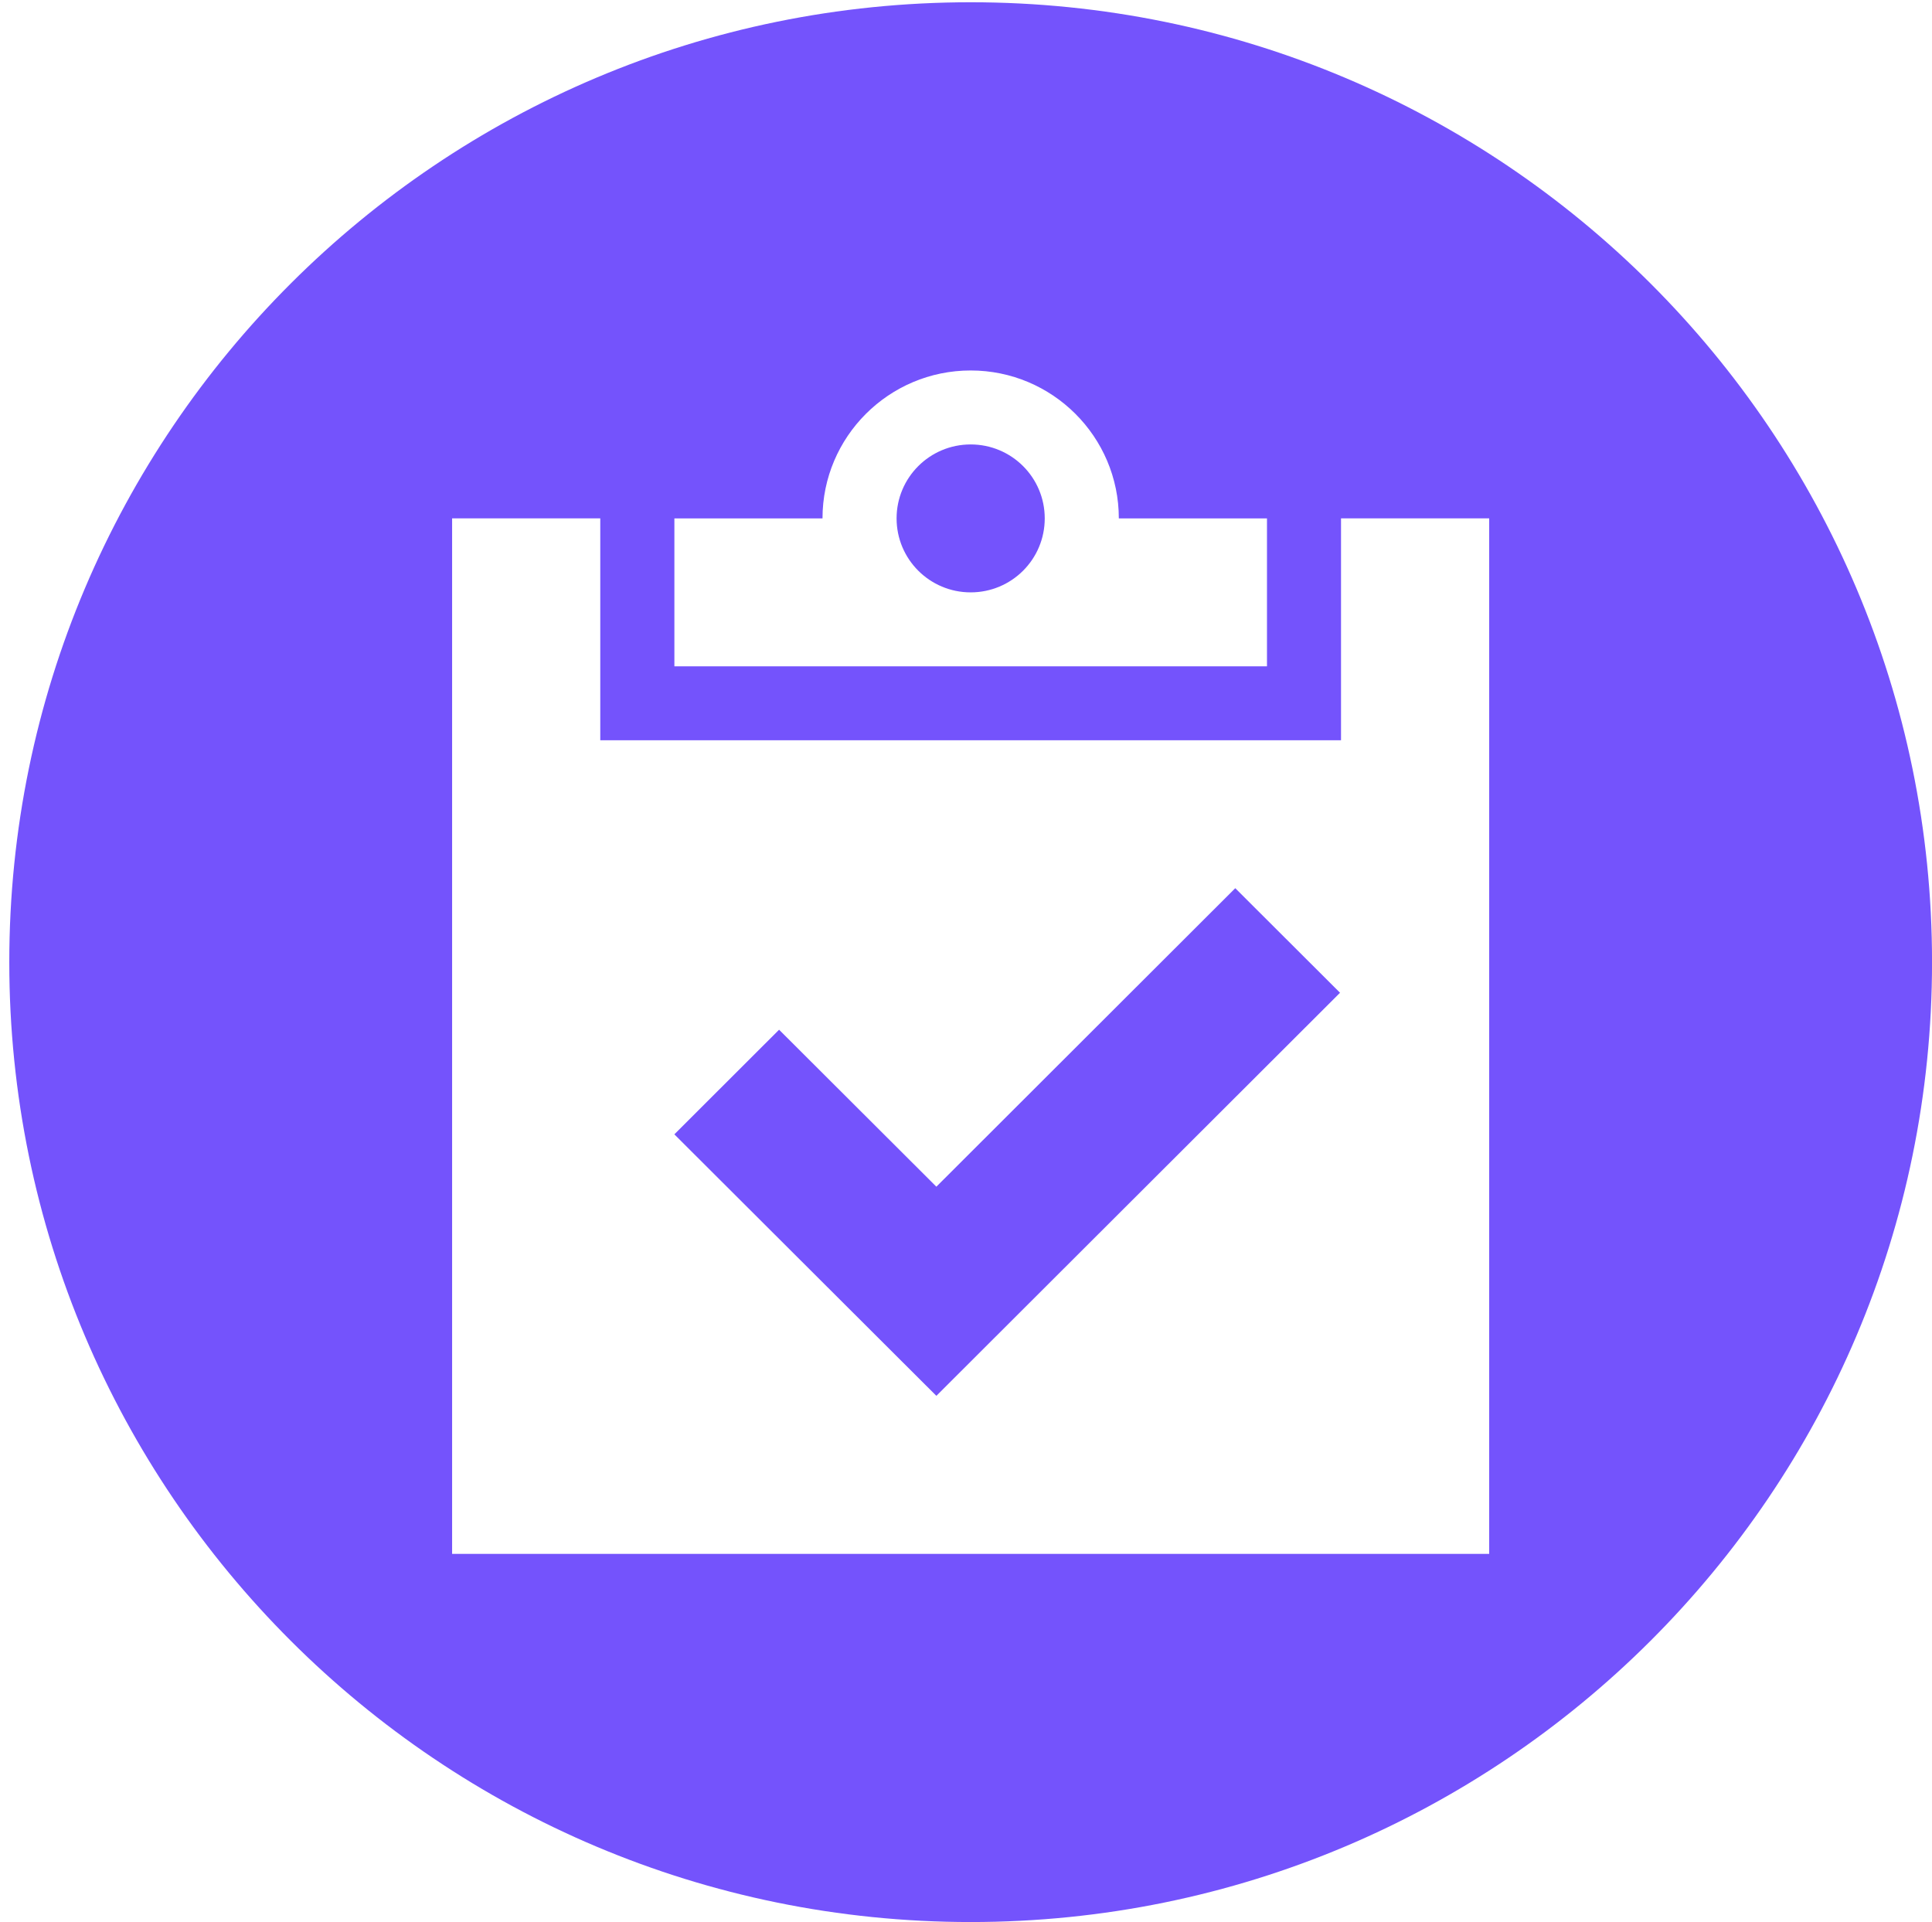
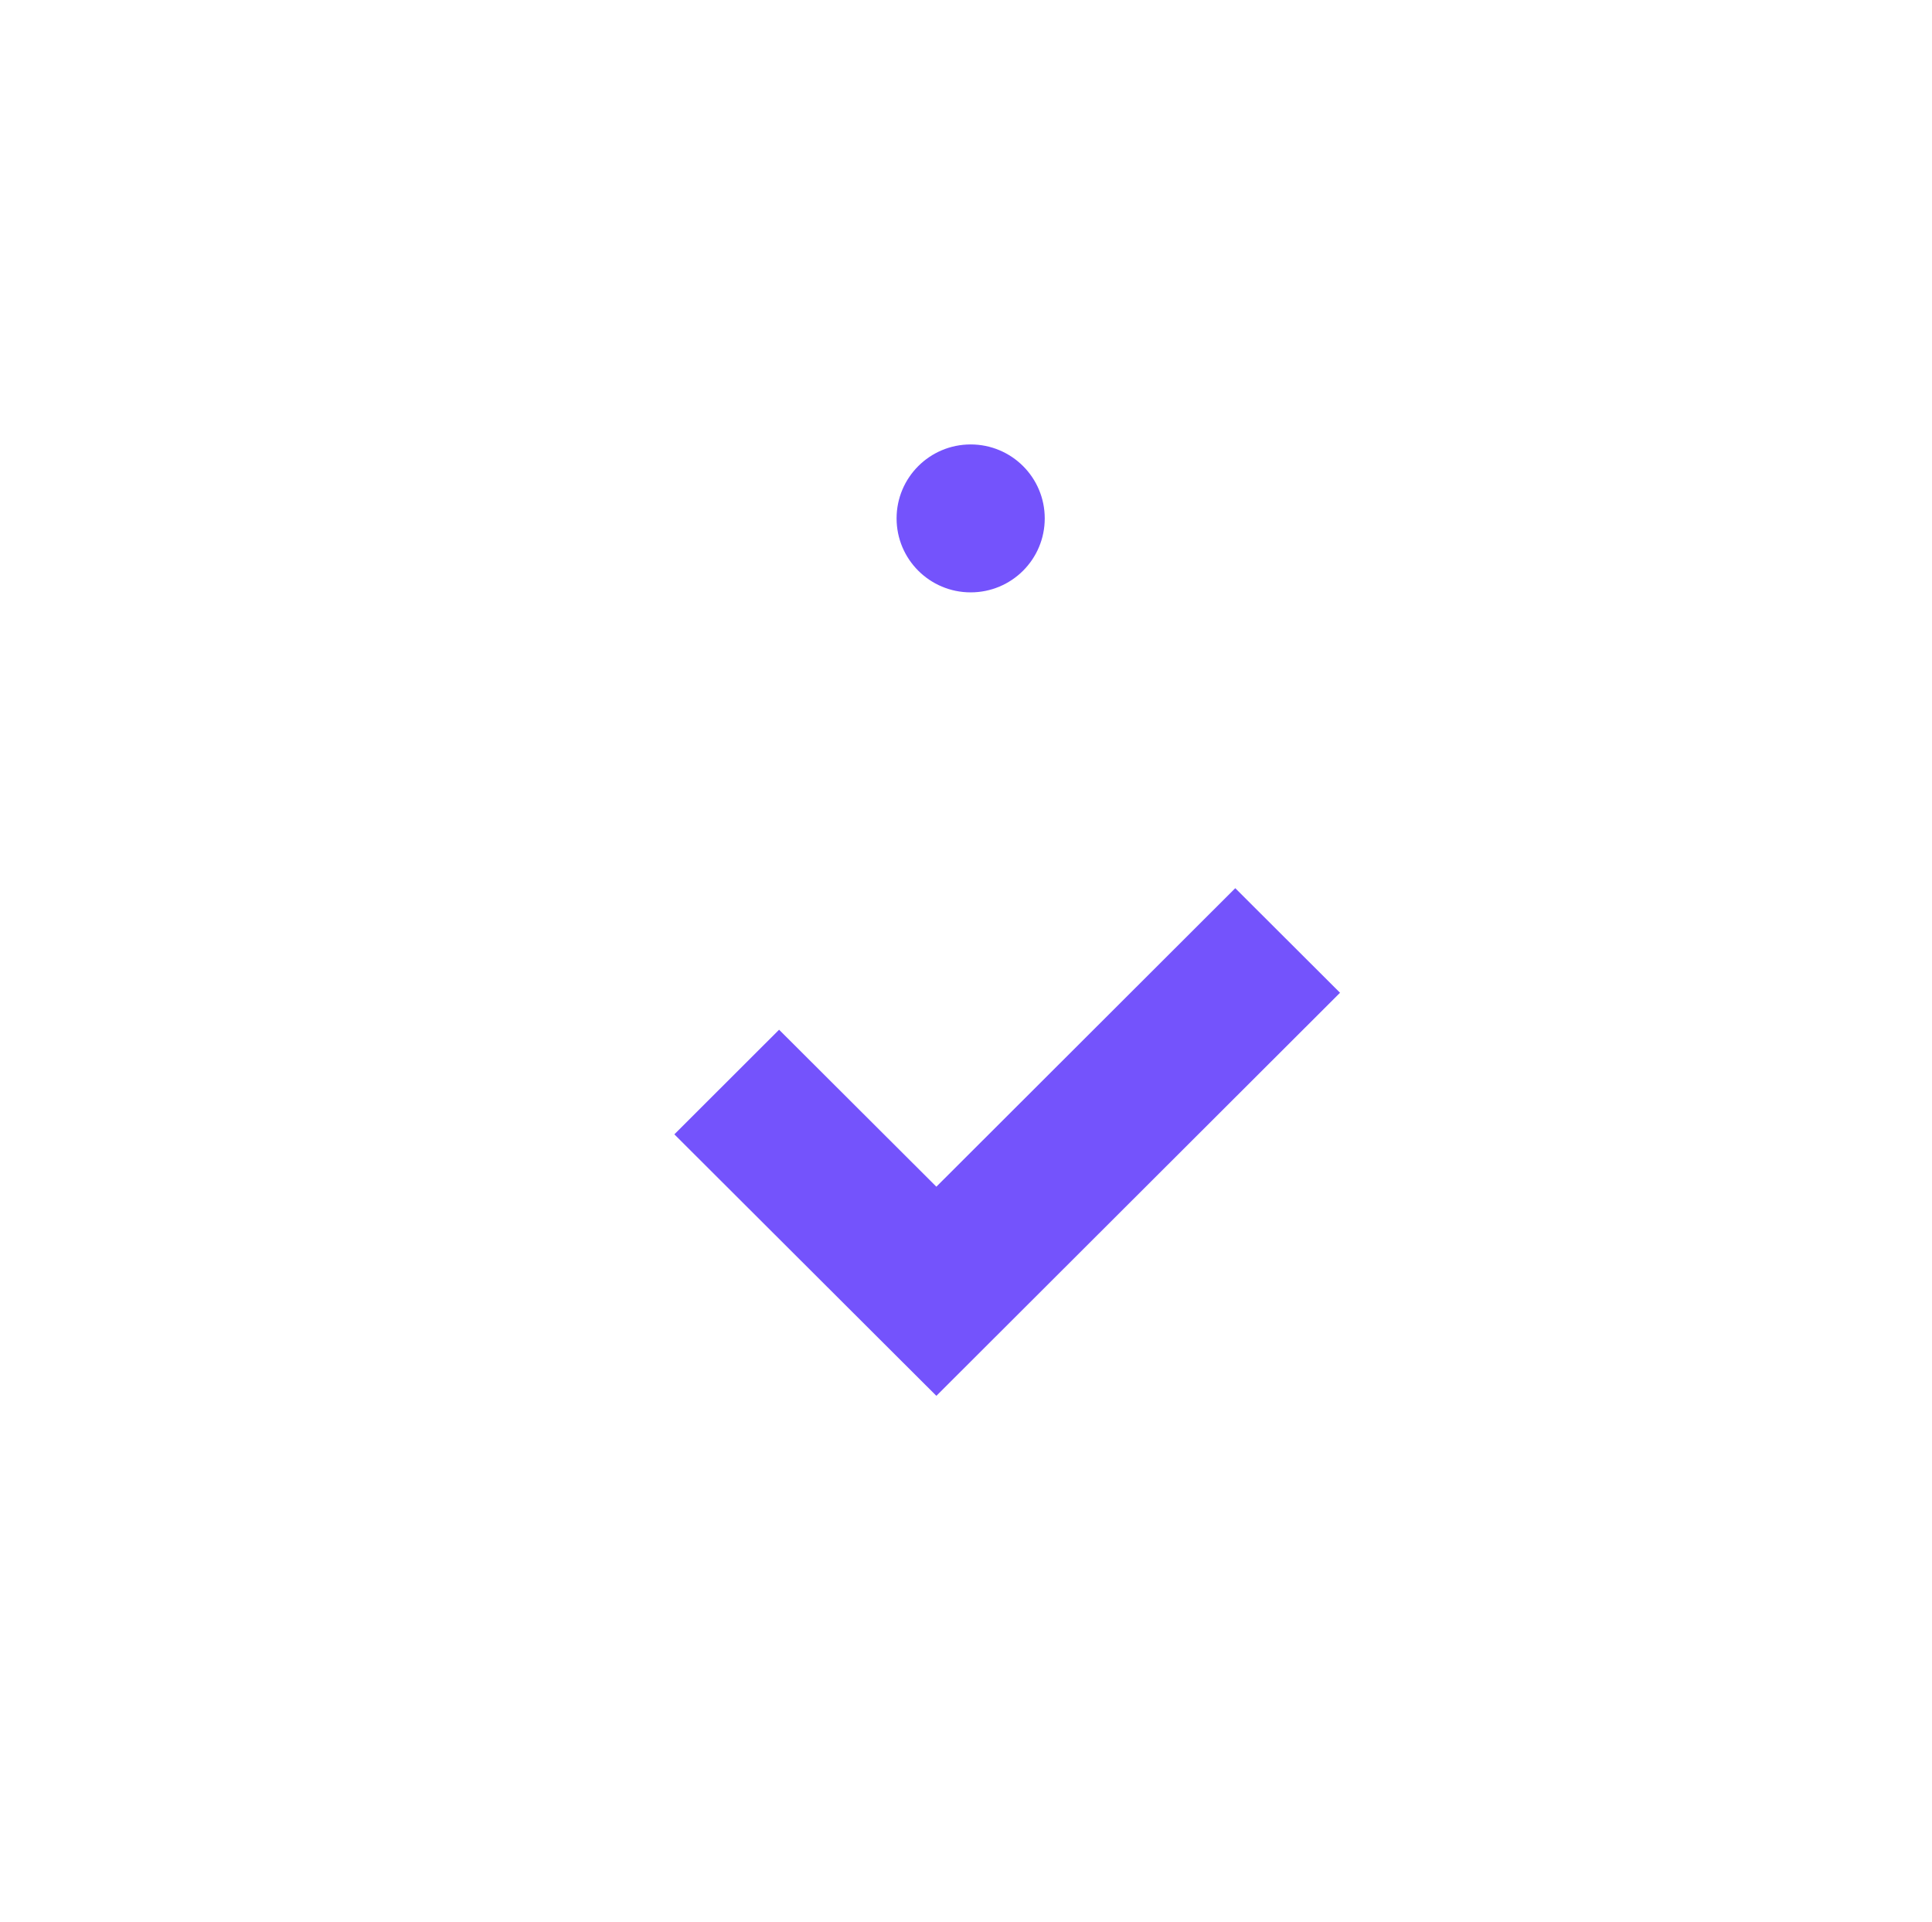
<svg xmlns="http://www.w3.org/2000/svg" width="193" height="192" viewBox="0 0 193 192" fill="none">
-   <path d="M96.966 0.226C43.925 0.226 0.928 43.155 0.928 96.113C0.928 149.071 43.925 192 96.966 192C150.007 192 193.004 149.071 193.004 96.113C193.004 43.155 150.007 0.226 96.966 0.226ZM67.365 51.785H82.165C82.165 43.632 88.8 37.008 96.966 37.008C105.132 37.008 111.767 43.632 111.767 51.785H126.567V66.562H67.369V51.785H67.365ZM148.764 155.222H45.164V51.781H59.965V73.947H133.963V51.781H148.764V155.218V155.222Z" fill="#7453FC" />
  <path d="M96.966 44.397C92.873 44.397 89.566 47.707 89.566 51.785C89.566 55.864 92.873 59.174 96.966 59.174C101.059 59.174 104.366 55.872 104.366 51.785C104.366 47.699 101.055 44.397 96.966 44.397Z" fill="#7453FC" />
-   <path d="M93.54 118.543L77.828 102.863L67.365 113.314L88.307 134.215L93.54 139.436L133.865 99.171L123.398 88.725L93.54 118.543Z" fill="#7453FC" />
+   <path d="M93.54 118.543L77.828 102.863L67.365 113.314L88.307 134.215L93.54 139.436L133.865 99.171L123.398 88.725L93.54 118.543" fill="#7453FC" />
</svg>